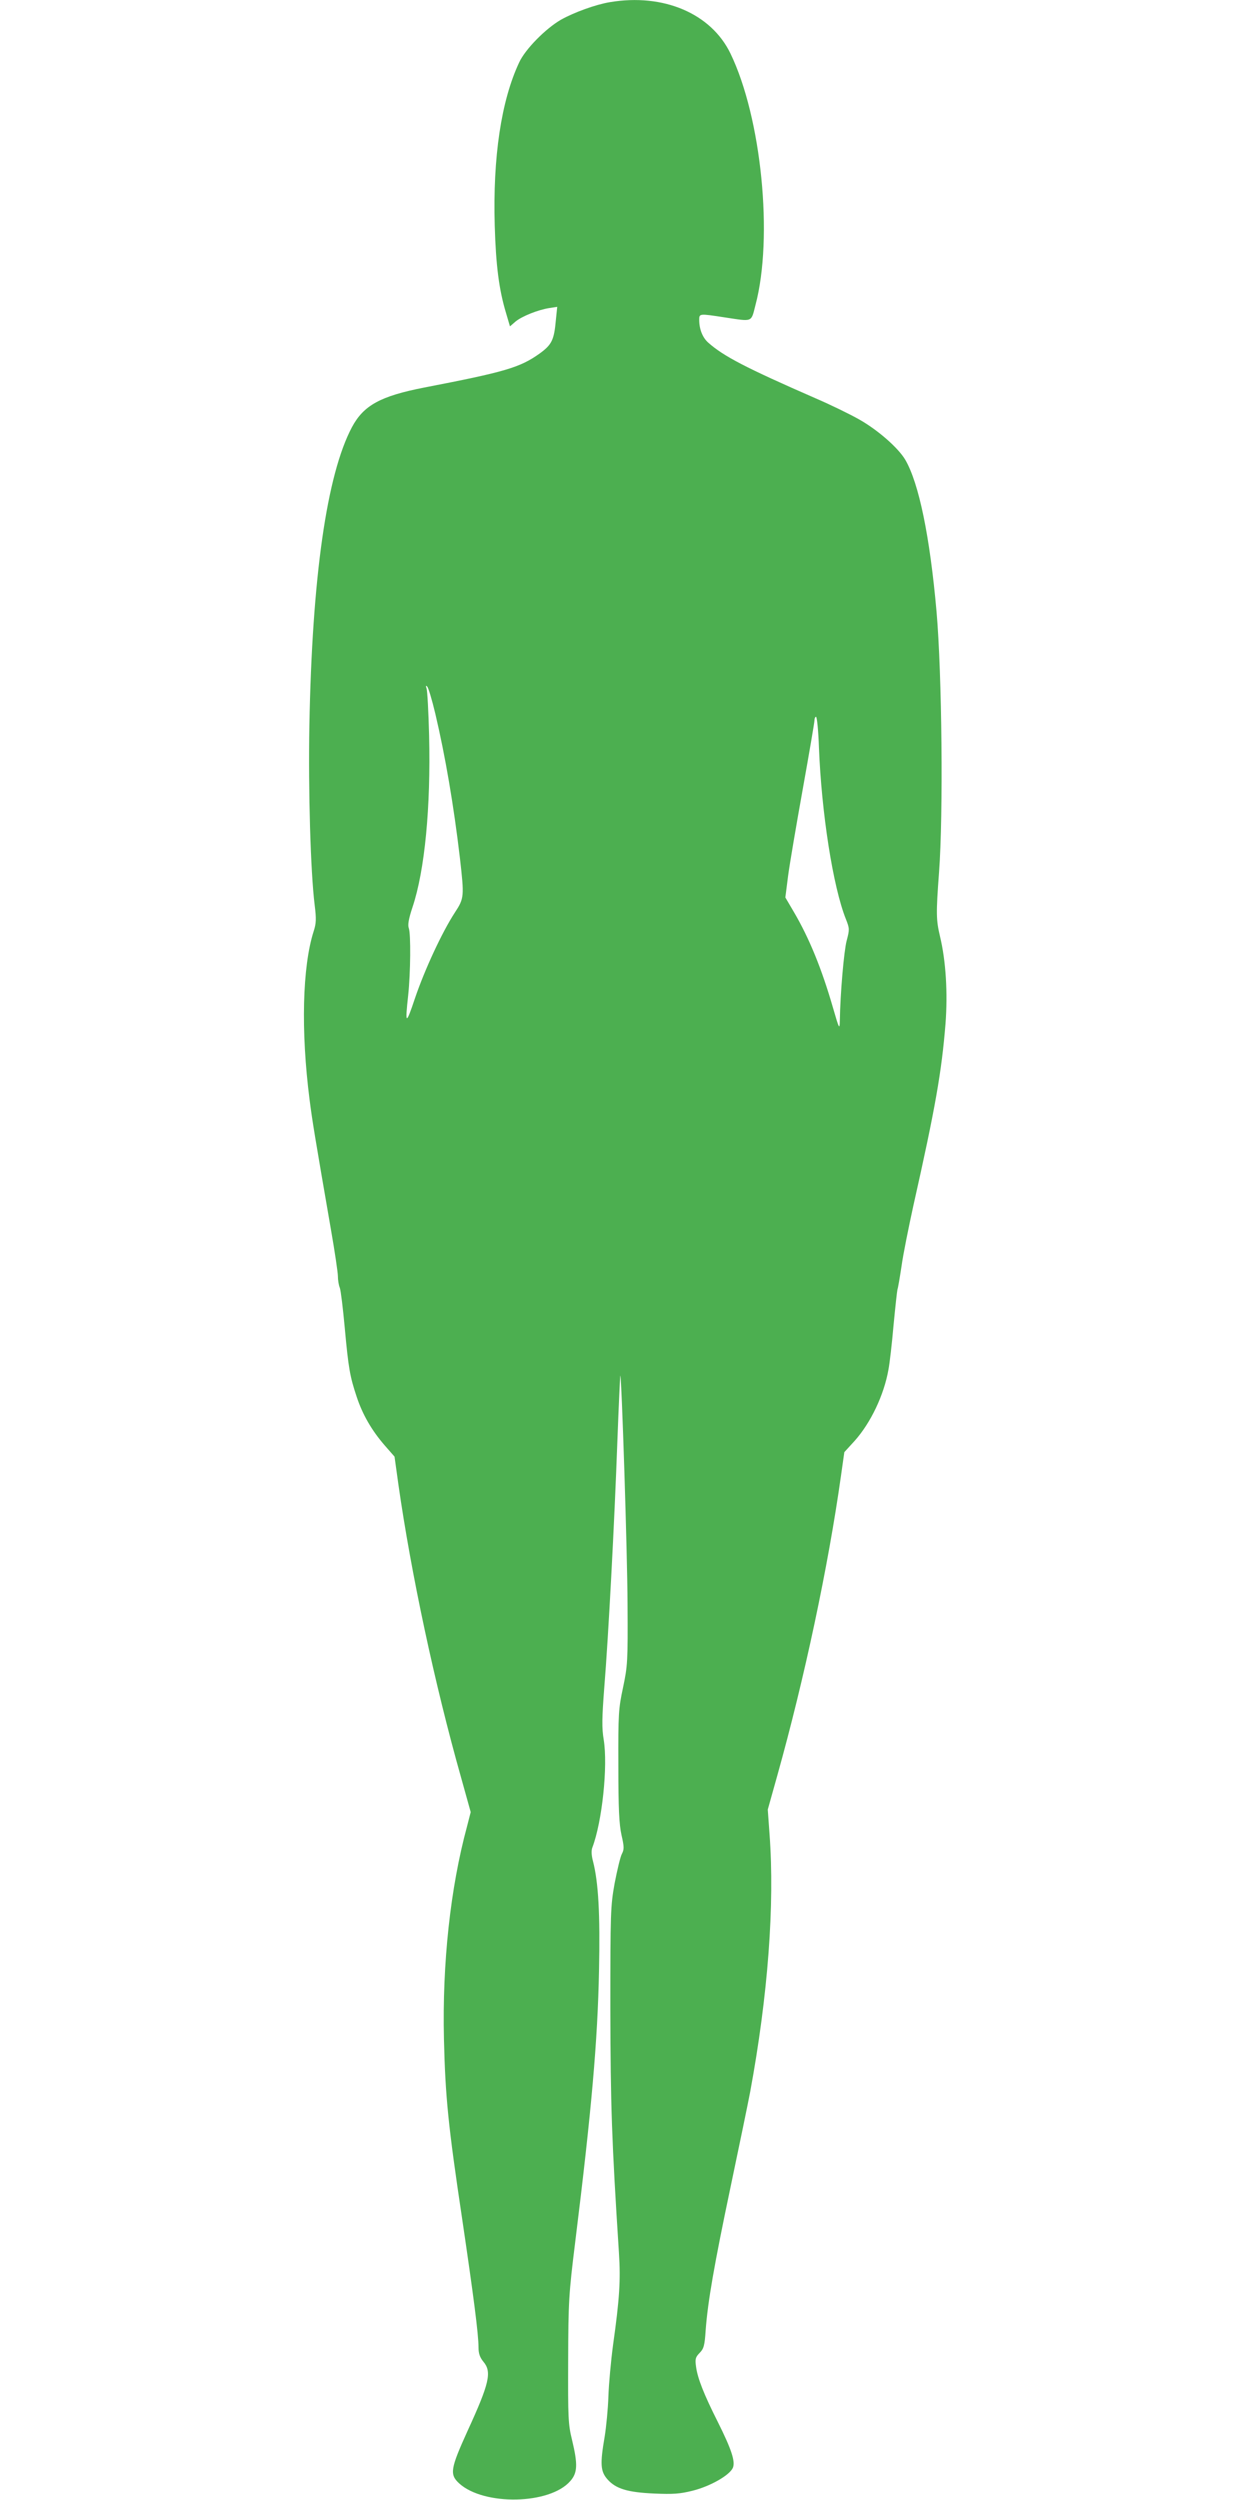
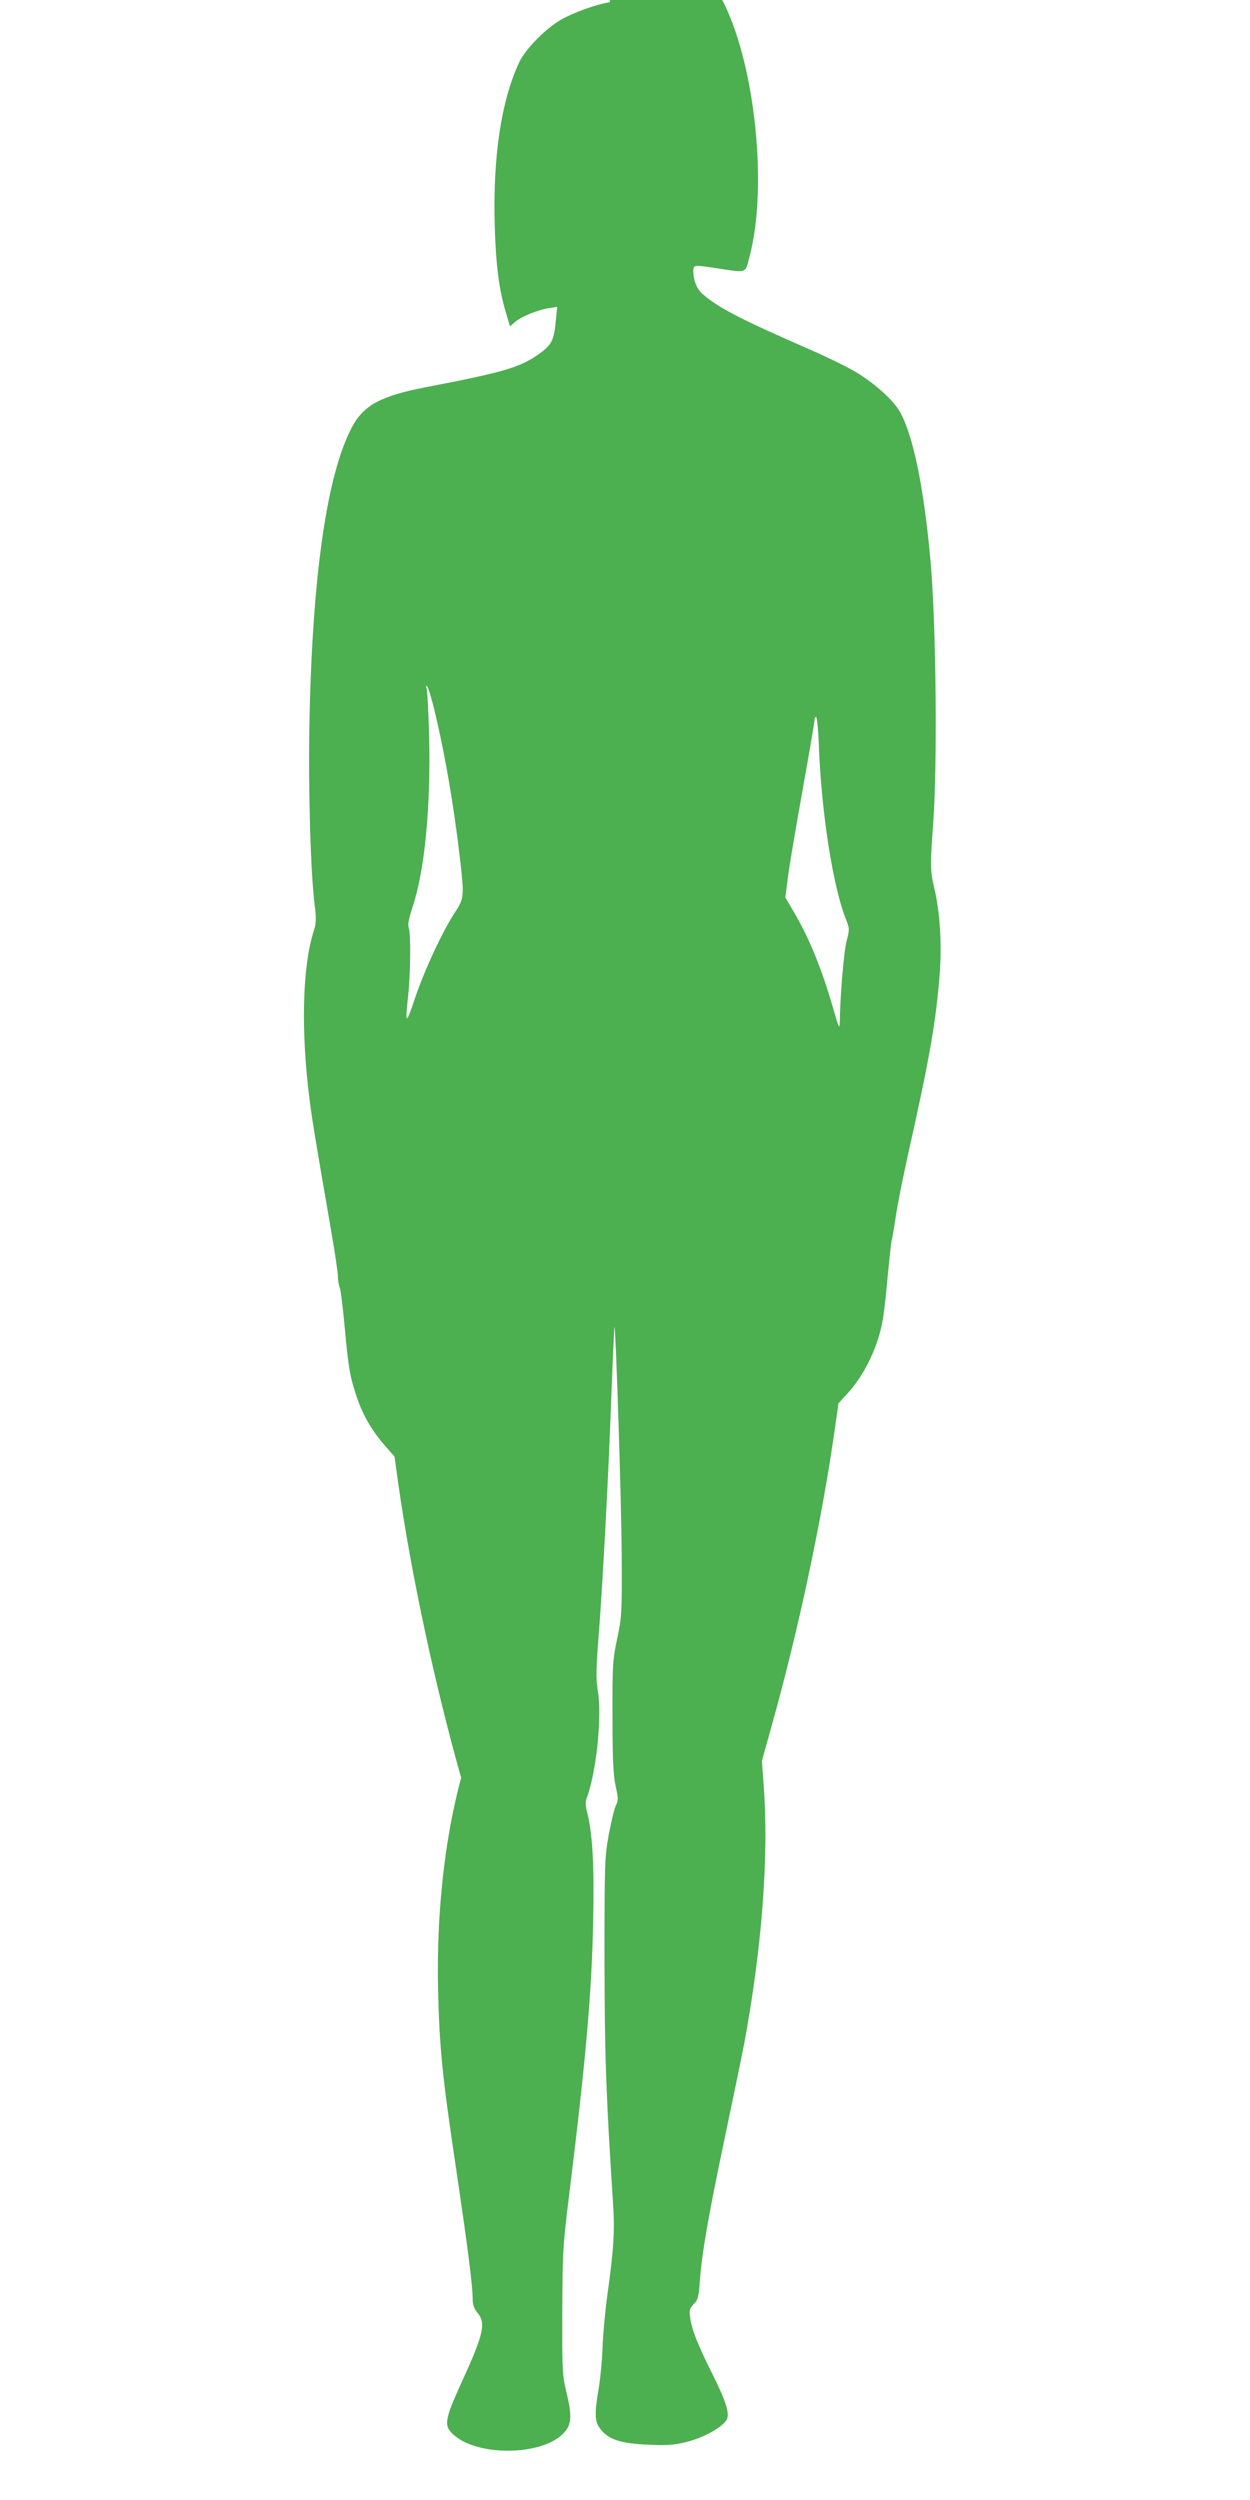
<svg xmlns="http://www.w3.org/2000/svg" version="1.0" width="640pt" height="1280pt" viewBox="0 0 640 1280" preserveAspectRatio="xMidYMid meet">
  <g transform="translate(0,1280) scale(0.1,-0.1)" fill="#4caf50" stroke="none">
-     <path d="M3123 12789 c-73 -12 -183 -52 -251 -90 -78 -45 -183 -151 -214 -219 -92 -196 -135 -485 -125 -835 6 -205 22 -329 58 -448 l20 -68 29 25 c33 27 115 60 174 69 l39 6 -7 -68 c-9 -102 -21 -126 -83 -171 -101 -72 -176 -94 -590 -174 -225 -44 -311 -91 -371 -203 -129 -243 -204 -768 -218 -1528 -6 -332 6 -748 27 -918 9 -72 8 -95 -5 -135 -58 -181 -66 -511 -21 -862 14 -110 27 -189 109 -663 20 -114 36 -223 36 -241 0 -19 4 -46 10 -60 5 -14 16 -105 25 -203 19 -209 27 -252 61 -354 30 -91 77 -173 145 -251 l49 -56 20 -144 c65 -455 185 -1019 321 -1500 l49 -176 -19 -74 c-85 -314 -127 -699 -118 -1088 7 -296 22 -445 93 -919 58 -393 84 -591 84 -660 0 -31 7 -51 25 -73 44 -52 31 -110 -81 -354 -88 -194 -93 -223 -43 -269 126 -115 464 -109 569 12 37 42 39 85 9 210 -20 81 -21 113 -20 408 1 302 3 338 36 605 84 678 115 1030 122 1392 6 288 -3 451 -31 559 -8 30 -9 55 -3 70 50 132 80 416 58 552 -10 60 -9 111 3 268 21 257 52 843 67 1261 7 186 14 337 15 335 7 -8 36 -908 37 -1167 2 -300 0 -320 -23 -430 -23 -108 -25 -133 -24 -400 0 -222 4 -300 16 -355 14 -61 14 -74 2 -97 -8 -15 -24 -83 -37 -150 -21 -117 -22 -148 -22 -643 1 -495 7 -676 44 -1250 9 -140 3 -235 -30 -470 -11 -82 -22 -202 -24 -265 -2 -63 -11 -155 -19 -205 -24 -140 -22 -178 14 -219 43 -49 104 -67 241 -73 95 -4 130 -2 197 15 90 23 186 78 204 116 14 32 -6 94 -77 236 -72 143 -103 223 -111 281 -6 42 -3 50 18 72 21 21 26 37 31 116 11 147 43 332 128 736 44 209 89 427 100 485 91 493 126 957 99 1320 l-9 125 49 175 c139 497 260 1066 326 1535 l17 120 53 58 c82 92 150 234 173 365 6 31 18 134 26 227 9 94 18 176 20 183 3 7 12 61 21 120 8 59 36 197 60 307 114 507 145 687 165 933 12 158 2 322 -28 447 -20 85 -21 115 -5 330 22 296 15 1014 -13 1335 -34 383 -90 656 -160 776 -36 61 -141 153 -237 207 -46 26 -146 75 -223 108 -357 156 -470 215 -548 284 -30 26 -47 70 -47 117 0 33 0 33 130 13 146 -22 135 -27 158 63 92 346 31 959 -128 1288 -99 205 -343 309 -617 263z m-894 -3644 c51 -217 94 -468 126 -740 22 -195 22 -204 -26 -277 -67 -103 -155 -294 -204 -438 -47 -141 -52 -139 -35 15 12 113 14 313 3 343 -6 16 -1 47 19 107 63 188 94 513 85 880 -3 121 -9 229 -13 240 -5 14 -4 17 3 10 6 -5 25 -68 42 -140z m1964 -172 c13 -335 72 -714 138 -879 19 -48 19 -53 4 -110 -14 -52 -33 -272 -35 -409 -1 -48 -3 -46 -35 65 -58 201 -122 357 -200 490 l-44 75 14 110 c8 61 42 260 75 444 33 184 60 342 60 352 0 11 4 19 8 19 5 0 12 -71 15 -157z" />
+     <path d="M3123 12789 c-73 -12 -183 -52 -251 -90 -78 -45 -183 -151 -214 -219 -92 -196 -135 -485 -125 -835 6 -205 22 -329 58 -448 l20 -68 29 25 c33 27 115 60 174 69 l39 6 -7 -68 c-9 -102 -21 -126 -83 -171 -101 -72 -176 -94 -590 -174 -225 -44 -311 -91 -371 -203 -129 -243 -204 -768 -218 -1528 -6 -332 6 -748 27 -918 9 -72 8 -95 -5 -135 -58 -181 -66 -511 -21 -862 14 -110 27 -189 109 -663 20 -114 36 -223 36 -241 0 -19 4 -46 10 -60 5 -14 16 -105 25 -203 19 -209 27 -252 61 -354 30 -91 77 -173 145 -251 l49 -56 20 -144 c65 -455 185 -1019 321 -1500 c-85 -314 -127 -699 -118 -1088 7 -296 22 -445 93 -919 58 -393 84 -591 84 -660 0 -31 7 -51 25 -73 44 -52 31 -110 -81 -354 -88 -194 -93 -223 -43 -269 126 -115 464 -109 569 12 37 42 39 85 9 210 -20 81 -21 113 -20 408 1 302 3 338 36 605 84 678 115 1030 122 1392 6 288 -3 451 -31 559 -8 30 -9 55 -3 70 50 132 80 416 58 552 -10 60 -9 111 3 268 21 257 52 843 67 1261 7 186 14 337 15 335 7 -8 36 -908 37 -1167 2 -300 0 -320 -23 -430 -23 -108 -25 -133 -24 -400 0 -222 4 -300 16 -355 14 -61 14 -74 2 -97 -8 -15 -24 -83 -37 -150 -21 -117 -22 -148 -22 -643 1 -495 7 -676 44 -1250 9 -140 3 -235 -30 -470 -11 -82 -22 -202 -24 -265 -2 -63 -11 -155 -19 -205 -24 -140 -22 -178 14 -219 43 -49 104 -67 241 -73 95 -4 130 -2 197 15 90 23 186 78 204 116 14 32 -6 94 -77 236 -72 143 -103 223 -111 281 -6 42 -3 50 18 72 21 21 26 37 31 116 11 147 43 332 128 736 44 209 89 427 100 485 91 493 126 957 99 1320 l-9 125 49 175 c139 497 260 1066 326 1535 l17 120 53 58 c82 92 150 234 173 365 6 31 18 134 26 227 9 94 18 176 20 183 3 7 12 61 21 120 8 59 36 197 60 307 114 507 145 687 165 933 12 158 2 322 -28 447 -20 85 -21 115 -5 330 22 296 15 1014 -13 1335 -34 383 -90 656 -160 776 -36 61 -141 153 -237 207 -46 26 -146 75 -223 108 -357 156 -470 215 -548 284 -30 26 -47 70 -47 117 0 33 0 33 130 13 146 -22 135 -27 158 63 92 346 31 959 -128 1288 -99 205 -343 309 -617 263z m-894 -3644 c51 -217 94 -468 126 -740 22 -195 22 -204 -26 -277 -67 -103 -155 -294 -204 -438 -47 -141 -52 -139 -35 15 12 113 14 313 3 343 -6 16 -1 47 19 107 63 188 94 513 85 880 -3 121 -9 229 -13 240 -5 14 -4 17 3 10 6 -5 25 -68 42 -140z m1964 -172 c13 -335 72 -714 138 -879 19 -48 19 -53 4 -110 -14 -52 -33 -272 -35 -409 -1 -48 -3 -46 -35 65 -58 201 -122 357 -200 490 l-44 75 14 110 c8 61 42 260 75 444 33 184 60 342 60 352 0 11 4 19 8 19 5 0 12 -71 15 -157z" />
  </g>
</svg>